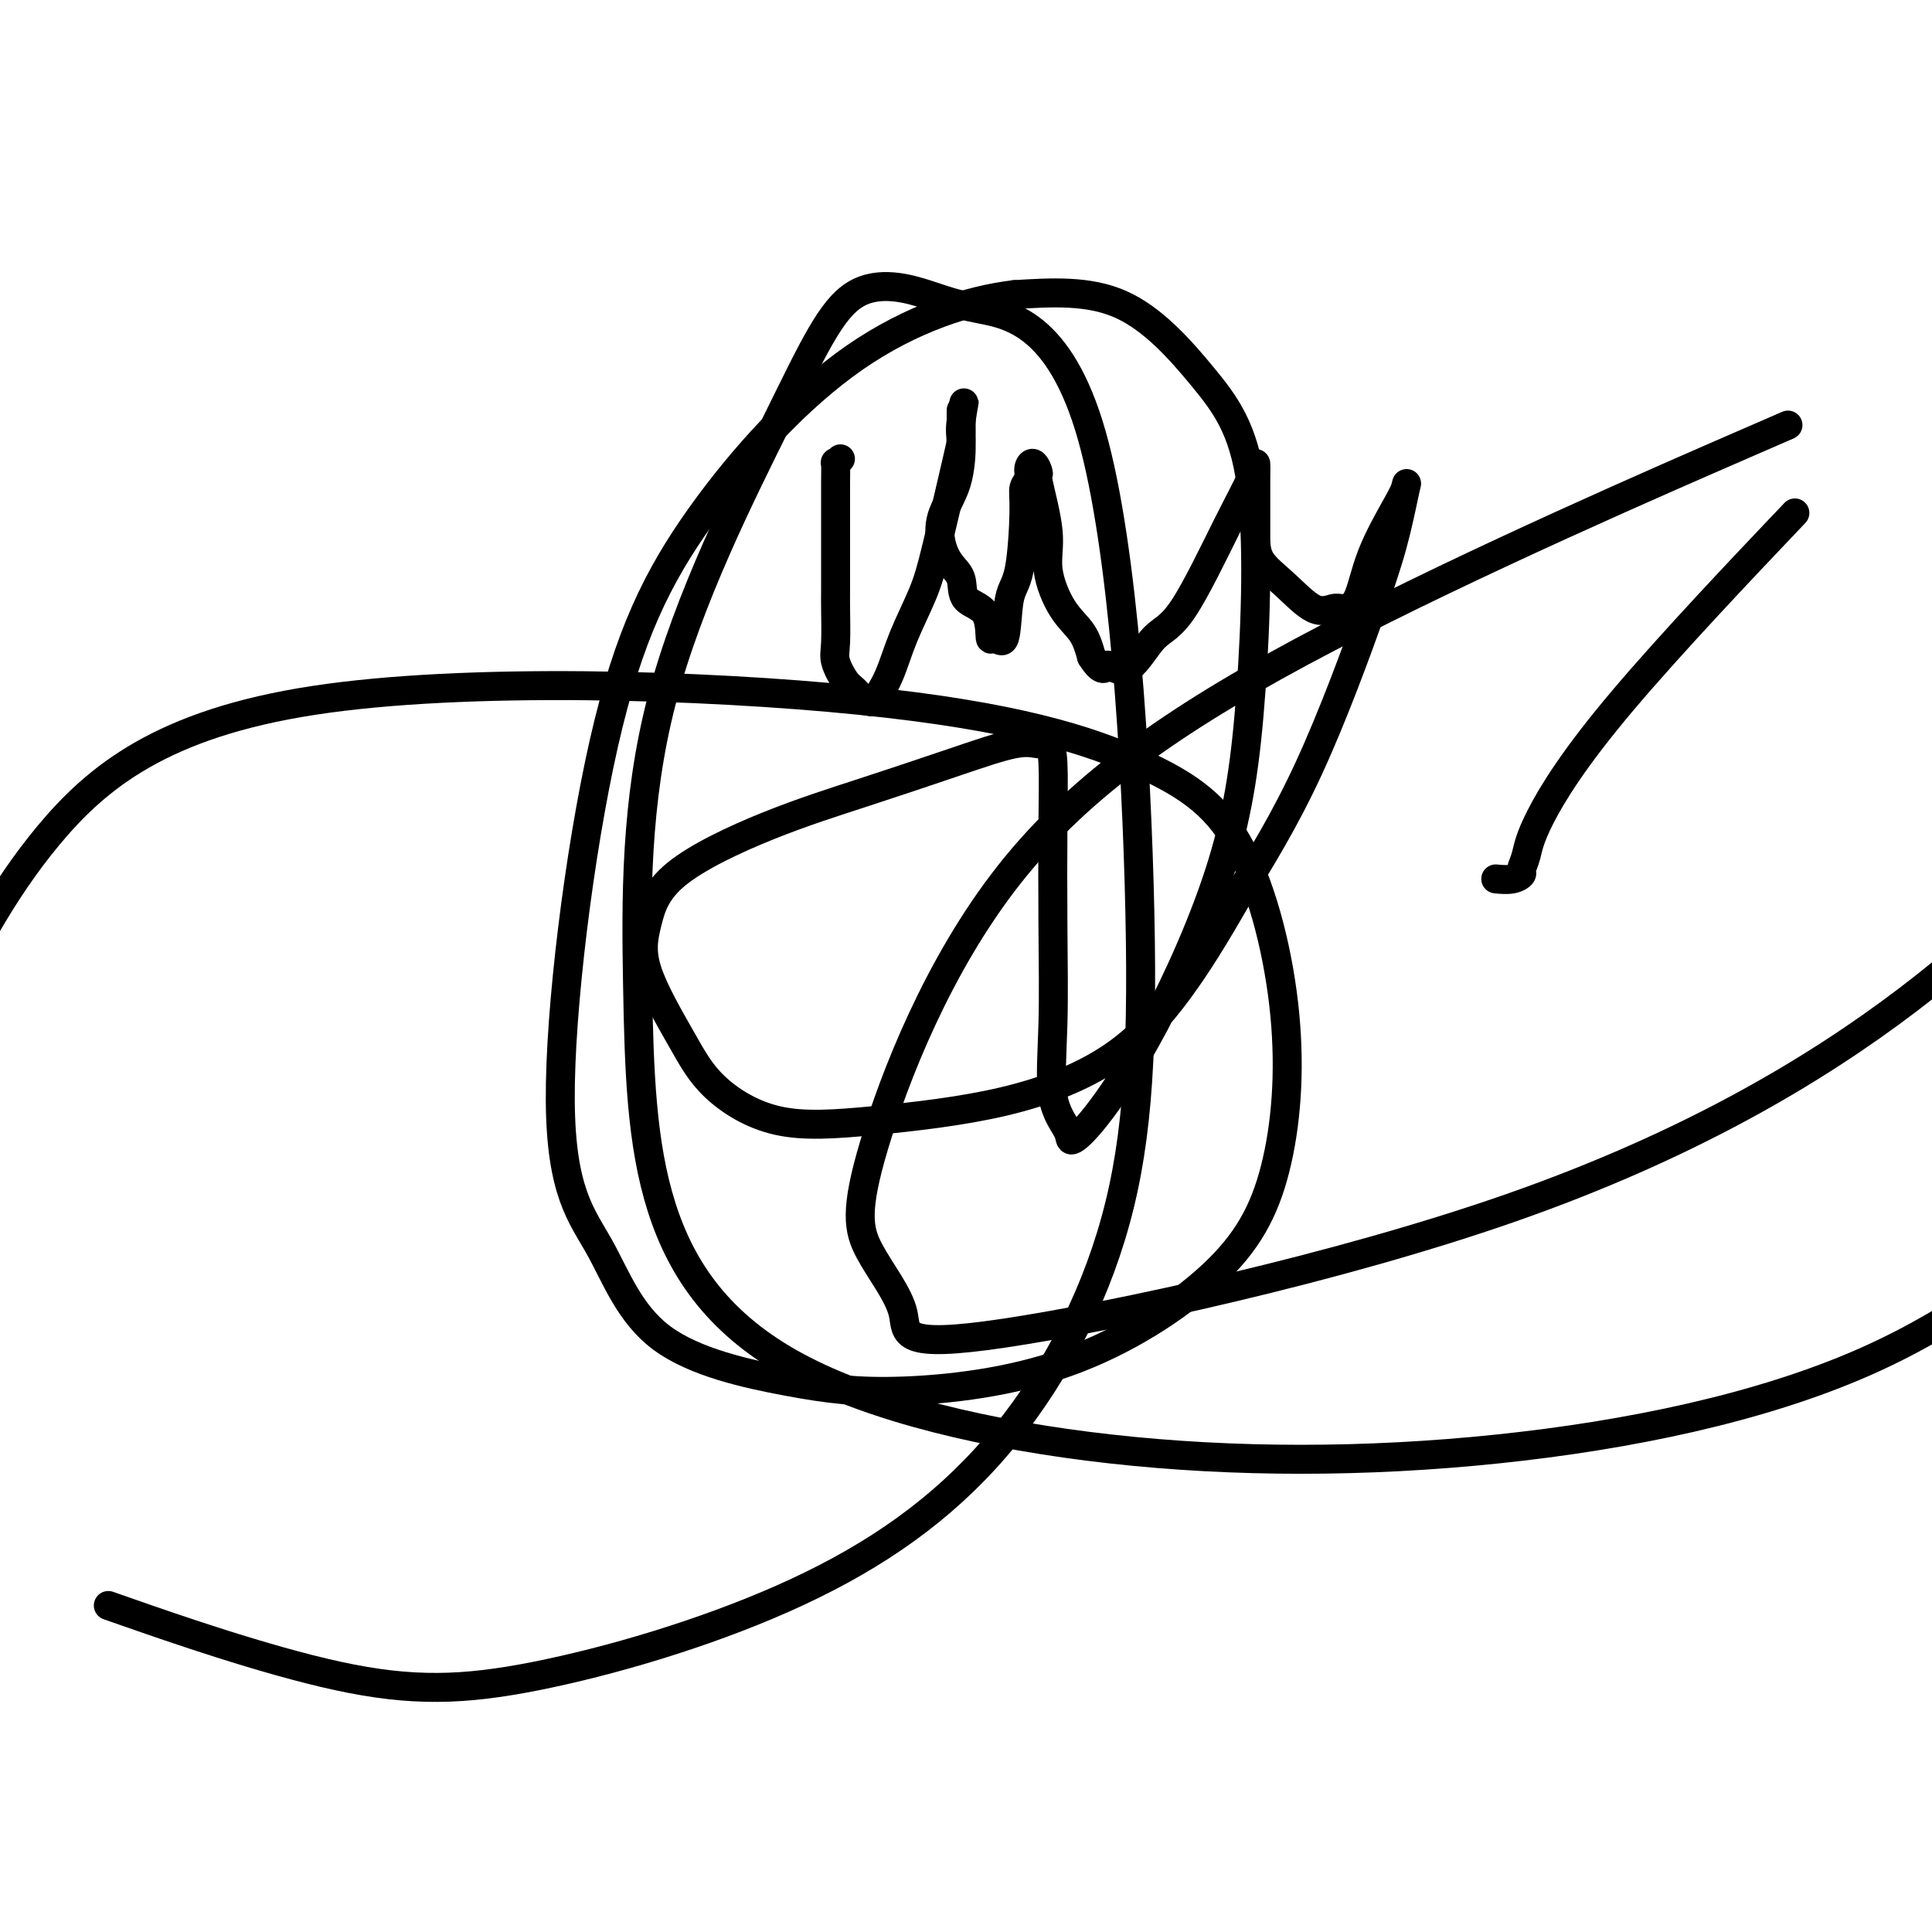
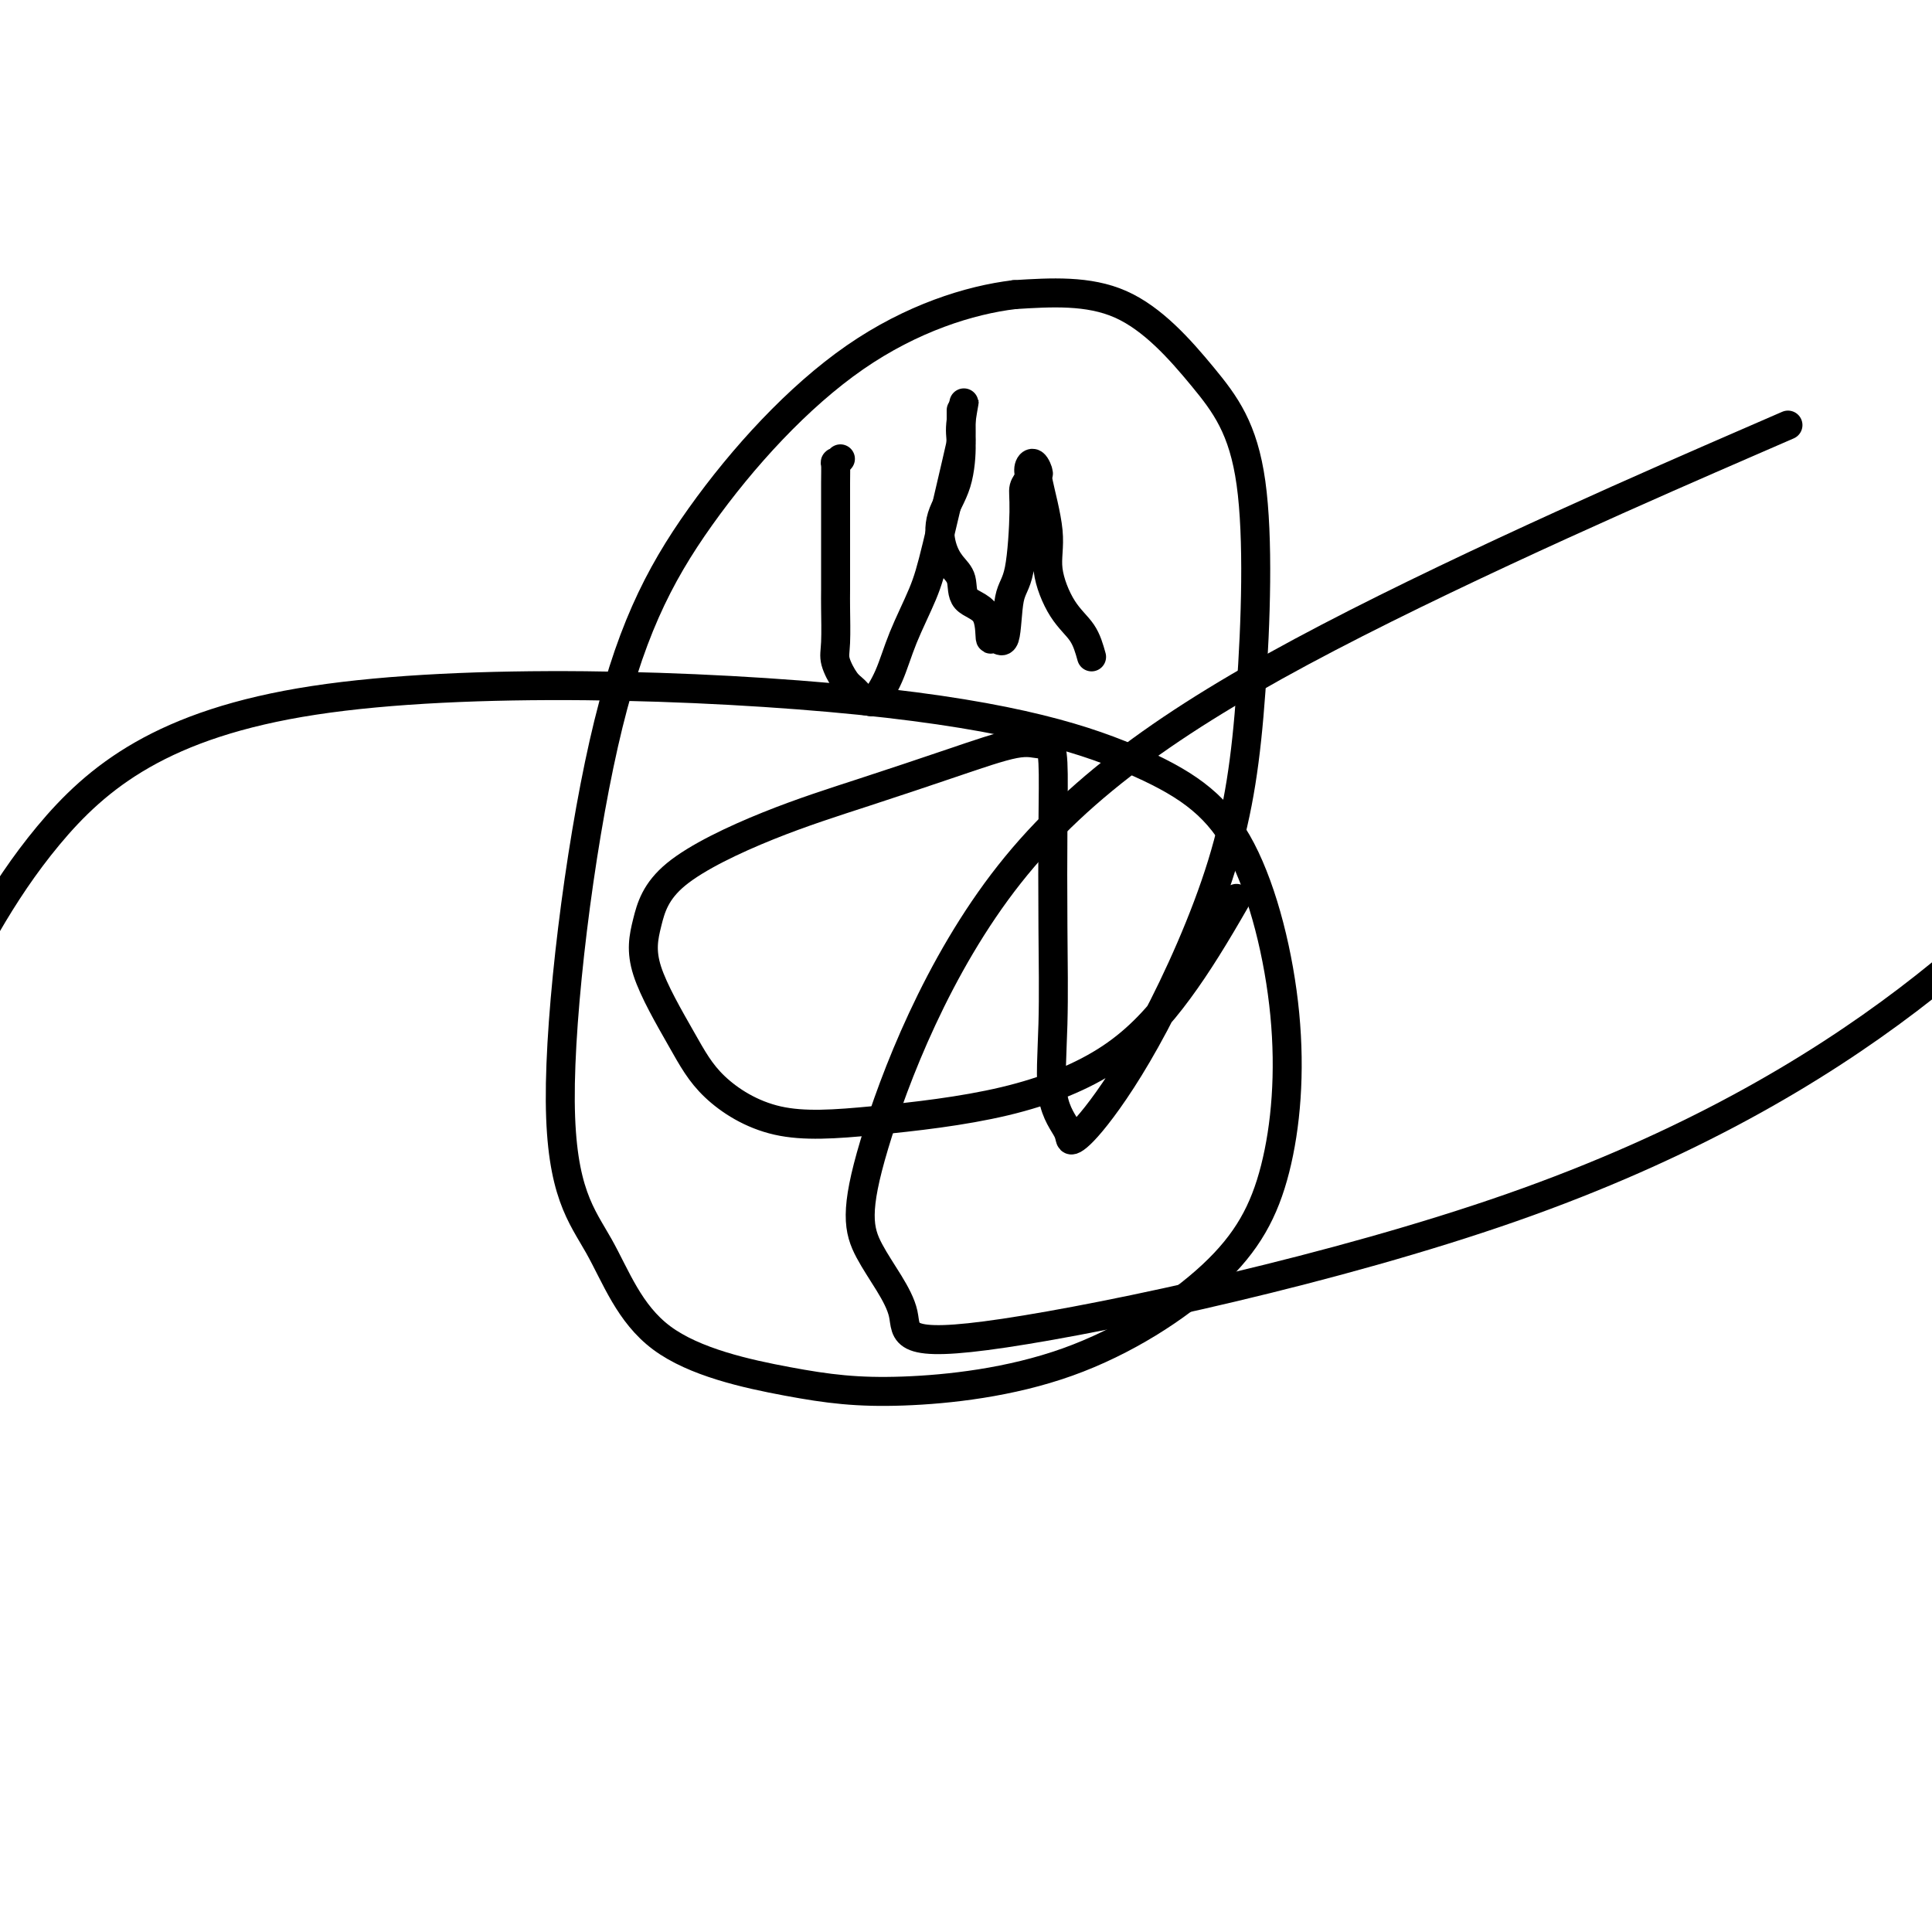
<svg xmlns="http://www.w3.org/2000/svg" viewBox="0 0 400 400" version="1.1">
  <g fill="none" stroke="#000000" stroke-width="6" stroke-linecap="round" stroke-linejoin="round">
    <path d="M174,95c-0.423,0.517 -0.845,1.034 -1,1c-0.155,-0.034 -0.041,-0.620 0,0c0.041,0.620 0.011,2.445 0,4c-0.011,1.555 -0.003,2.838 0,5c0.003,2.162 0.001,5.201 0,7c-0.001,1.799 -0.002,2.356 0,4c0.002,1.644 0.007,4.373 0,6c-0.007,1.627 -0.024,2.150 0,4c0.024,1.850 0.090,5.025 0,7c-0.090,1.975 -0.336,2.749 0,4c0.336,1.251 1.254,2.980 2,4c0.746,1.020 1.319,1.332 2,2c0.681,0.668 1.468,1.691 2,2c0.532,0.309 0.807,-0.095 1,0c0.193,0.095 0.304,0.691 1,0c0.696,-0.691 1.976,-2.668 3,-5c1.024,-2.332 1.791,-5.018 3,-8c1.209,-2.982 2.860,-6.260 4,-9c1.140,-2.740 1.770,-4.942 3,-10c1.230,-5.058 3.062,-12.971 4,-17c0.938,-4.029 0.983,-4.173 1,-5c0.017,-0.827 0.004,-2.335 0,-3c-0.004,-0.665 -0.001,-0.487 0,-1c0.001,-0.513 0.000,-1.718 0,-2c-0.000,-0.282 -0.000,0.359 0,1" />
    <path d="M199,86c1.234,-5.695 0.319,-1.434 0,1c-0.319,2.434 -0.041,3.040 0,5c0.041,1.960 -0.153,5.275 -1,8c-0.847,2.725 -2.346,4.859 -3,7c-0.654,2.141 -0.462,4.289 0,6c0.462,1.711 1.195,2.986 2,4c0.805,1.014 1.682,1.769 2,3c0.318,1.231 0.078,2.940 1,4c0.922,1.060 3.005,1.472 4,3c0.995,1.528 0.900,4.170 1,5c0.100,0.830 0.395,-0.154 1,0c0.605,0.154 1.520,1.447 2,0c0.480,-1.447 0.525,-5.633 1,-8c0.475,-2.367 1.380,-2.913 2,-6c0.620,-3.087 0.953,-8.714 1,-12c0.047,-3.286 -0.193,-4.232 0,-5c0.193,-0.768 0.820,-1.359 1,-2c0.180,-0.641 -0.087,-1.331 0,-2c0.087,-0.669 0.529,-1.316 1,-1c0.471,0.316 0.971,1.596 1,2c0.029,0.404 -0.413,-0.066 0,2c0.413,2.066 1.683,6.670 2,10c0.317,3.330 -0.317,5.388 0,8c0.317,2.612 1.585,5.780 3,8c1.415,2.220 2.976,3.491 4,5c1.024,1.509 1.512,3.254 2,5" />
-     <path d="M226,136c2.059,3.261 2.706,2.415 3,2c0.294,-0.415 0.234,-0.397 1,0c0.766,0.397 2.359,1.173 4,0c1.641,-1.173 3.329,-4.297 5,-6c1.671,-1.703 3.323,-1.987 6,-6c2.677,-4.013 6.377,-11.755 9,-17c2.623,-5.245 4.167,-7.993 5,-10c0.833,-2.007 0.955,-3.273 1,-3c0.045,0.273 0.012,2.085 0,3c-0.012,0.915 -0.004,0.935 0,2c0.004,1.065 0.002,3.176 0,5c-0.002,1.824 -0.005,3.361 0,5c0.005,1.639 0.017,3.382 1,5c0.983,1.618 2.938,3.112 5,5c2.062,1.888 4.230,4.169 6,5c1.770,0.831 3.143,0.210 4,0c0.857,-0.210 1.200,-0.009 2,0c0.800,0.009 2.058,-0.172 3,-2c0.942,-1.828 1.568,-5.302 3,-9c1.432,-3.698 3.671,-7.621 5,-10c1.329,-2.379 1.748,-3.216 2,-4c0.252,-0.784 0.335,-1.517 0,0c-0.335,1.517 -1.090,5.283 -2,9c-0.910,3.717 -1.976,7.385 -5,16c-3.024,8.615 -8.007,22.176 -13,33c-4.993,10.824 -9.997,18.912 -15,27" />
    <path d="M256,186c-4.449,7.761 -8.070,13.664 -12,19c-3.930,5.336 -8.168,10.104 -14,14c-5.832,3.896 -13.259,6.921 -22,9c-8.741,2.079 -18.795,3.213 -27,4c-8.205,0.787 -14.561,1.225 -20,0c-5.439,-1.225 -9.961,-4.115 -13,-7c-3.039,-2.885 -4.595,-5.764 -7,-10c-2.405,-4.236 -5.661,-9.828 -7,-14c-1.339,-4.172 -0.763,-6.922 0,-10c0.763,-3.078 1.712,-6.482 6,-10c4.288,-3.518 11.915,-7.149 19,-10c7.085,-2.851 13.628,-4.923 20,-7c6.372,-2.077 12.573,-4.158 18,-6c5.427,-1.842 10.081,-3.446 13,-4c2.919,-0.554 4.102,-0.059 5,0c0.898,0.059 1.509,-0.319 2,0c0.491,0.319 0.861,1.336 1,4c0.139,2.664 0.048,6.975 0,13c-0.048,6.025 -0.054,13.764 0,21c0.054,7.236 0.168,13.971 0,20c-0.168,6.029 -0.619,11.353 0,15c0.619,3.647 2.307,5.615 3,7c0.693,1.385 0.391,2.185 1,2c0.609,-0.185 2.128,-1.354 5,-5c2.872,-3.646 7.098,-9.768 12,-19c4.902,-9.232 10.479,-21.574 14,-33c3.521,-11.426 4.985,-21.934 6,-36c1.015,-14.066 1.581,-31.688 0,-43c-1.581,-11.312 -5.310,-16.315 -10,-22c-4.690,-5.685 -10.340,-12.053 -17,-15c-6.660,-2.947 -14.330,-2.474 -22,-2" />
    <path d="M210,61c-9.215,1.104 -21.251,4.864 -33,13c-11.749,8.136 -23.209,20.649 -32,33c-8.791,12.351 -14.913,24.541 -20,47c-5.087,22.459 -9.140,55.187 -9,74c0.140,18.813 4.474,23.712 8,30c3.526,6.288 6.245,13.966 13,19c6.755,5.034 17.546,7.424 26,9c8.454,1.576 14.572,2.337 24,2c9.428,-0.337 22.165,-1.771 34,-6c11.835,-4.229 22.767,-11.254 30,-18c7.233,-6.746 10.767,-13.213 13,-22c2.233,-8.787 3.165,-19.894 2,-32c-1.165,-12.106 -4.427,-25.210 -9,-34c-4.573,-8.790 -10.457,-13.264 -21,-18c-10.543,-4.736 -25.743,-9.733 -58,-13c-32.257,-3.267 -81.569,-4.803 -113,0c-31.431,4.803 -44.980,15.944 -55,28c-10.020,12.056 -16.510,25.028 -23,38" />
-     <path d="M27,334c-3.963,-1.385 -7.926,-2.770 0,0c7.926,2.770 27.739,9.696 43,13c15.261,3.304 25.968,2.988 41,0c15.032,-2.988 34.390,-8.647 51,-16c16.610,-7.353 30.474,-16.400 42,-29c11.526,-12.600 20.714,-28.753 26,-46c5.286,-17.247 6.670,-35.588 6,-67c-0.670,-31.412 -3.393,-75.895 -10,-99c-6.607,-23.105 -17.098,-24.832 -23,-26c-5.902,-1.168 -7.214,-1.775 -11,-3c-3.786,-1.225 -10.044,-3.066 -15,0c-4.956,3.066 -8.609,11.039 -16,26c-7.391,14.961 -18.518,36.909 -24,58c-5.482,21.091 -5.317,41.325 -5,59c0.317,17.675 0.786,32.791 5,46c4.214,13.209 12.173,24.512 28,33c15.827,8.488 39.521,14.162 65,17c25.479,2.838 52.744,2.841 80,0c27.256,-2.841 54.502,-8.526 76,-18c21.498,-9.474 37.249,-22.737 53,-36" />
    <path d="M361,92c7.958,-3.457 15.915,-6.913 0,0c-15.915,6.913 -55.704,24.197 -86,40c-30.296,15.803 -51.099,30.126 -66,49c-14.901,18.874 -23.898,42.300 -28,56c-4.102,13.700 -3.307,17.675 -1,22c2.307,4.325 6.126,9.002 7,13c0.874,3.998 -1.199,7.319 21,4c22.199,-3.319 68.669,-13.278 105,-26c36.331,-12.722 62.523,-28.206 82,-43c19.477,-14.794 32.238,-28.897 45,-43" />
-     <path d="M368,110c3.130,-3.294 6.260,-6.589 0,0c-6.260,6.589 -21.911,23.061 -32,35c-10.089,11.939 -14.617,19.347 -17,24c-2.383,4.653 -2.622,6.553 -3,8c-0.378,1.447 -0.897,2.440 -1,3c-0.103,0.560 0.210,0.686 0,1c-0.210,0.314 -0.941,0.815 -2,1c-1.059,0.185 -2.445,0.053 -3,0c-0.555,-0.053 -0.277,-0.026 0,0" />
  </g>
</svg>